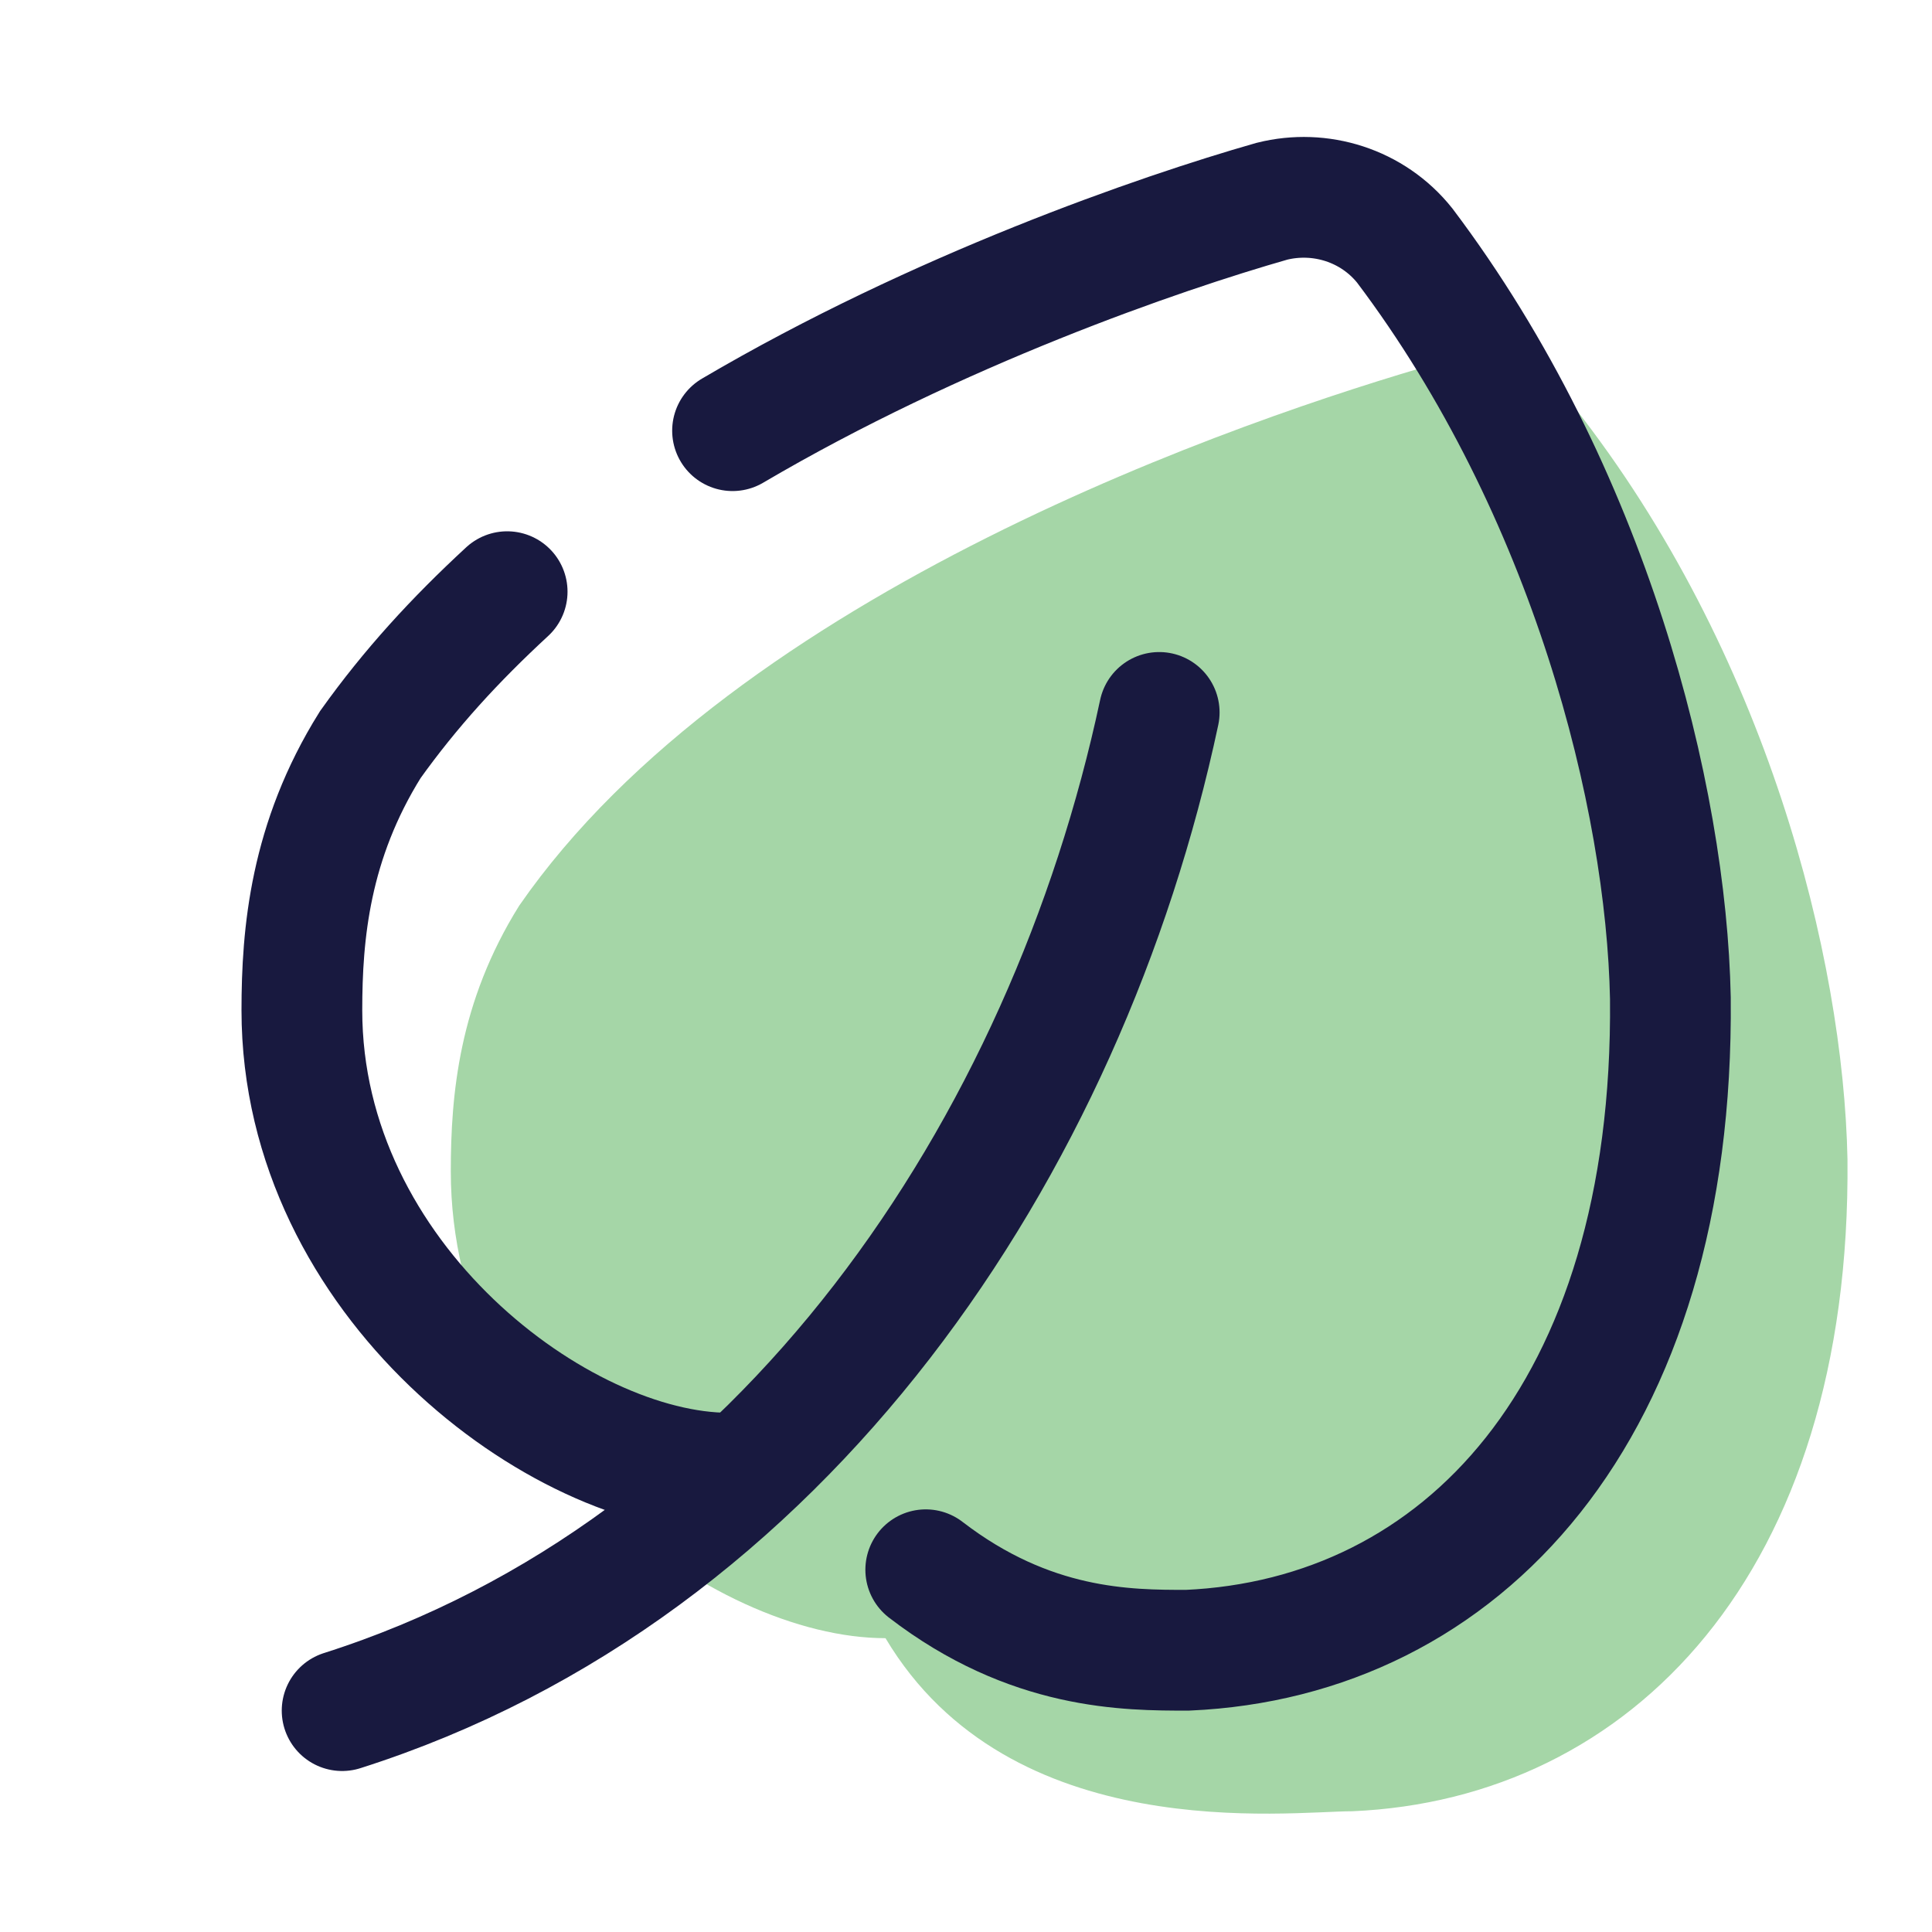
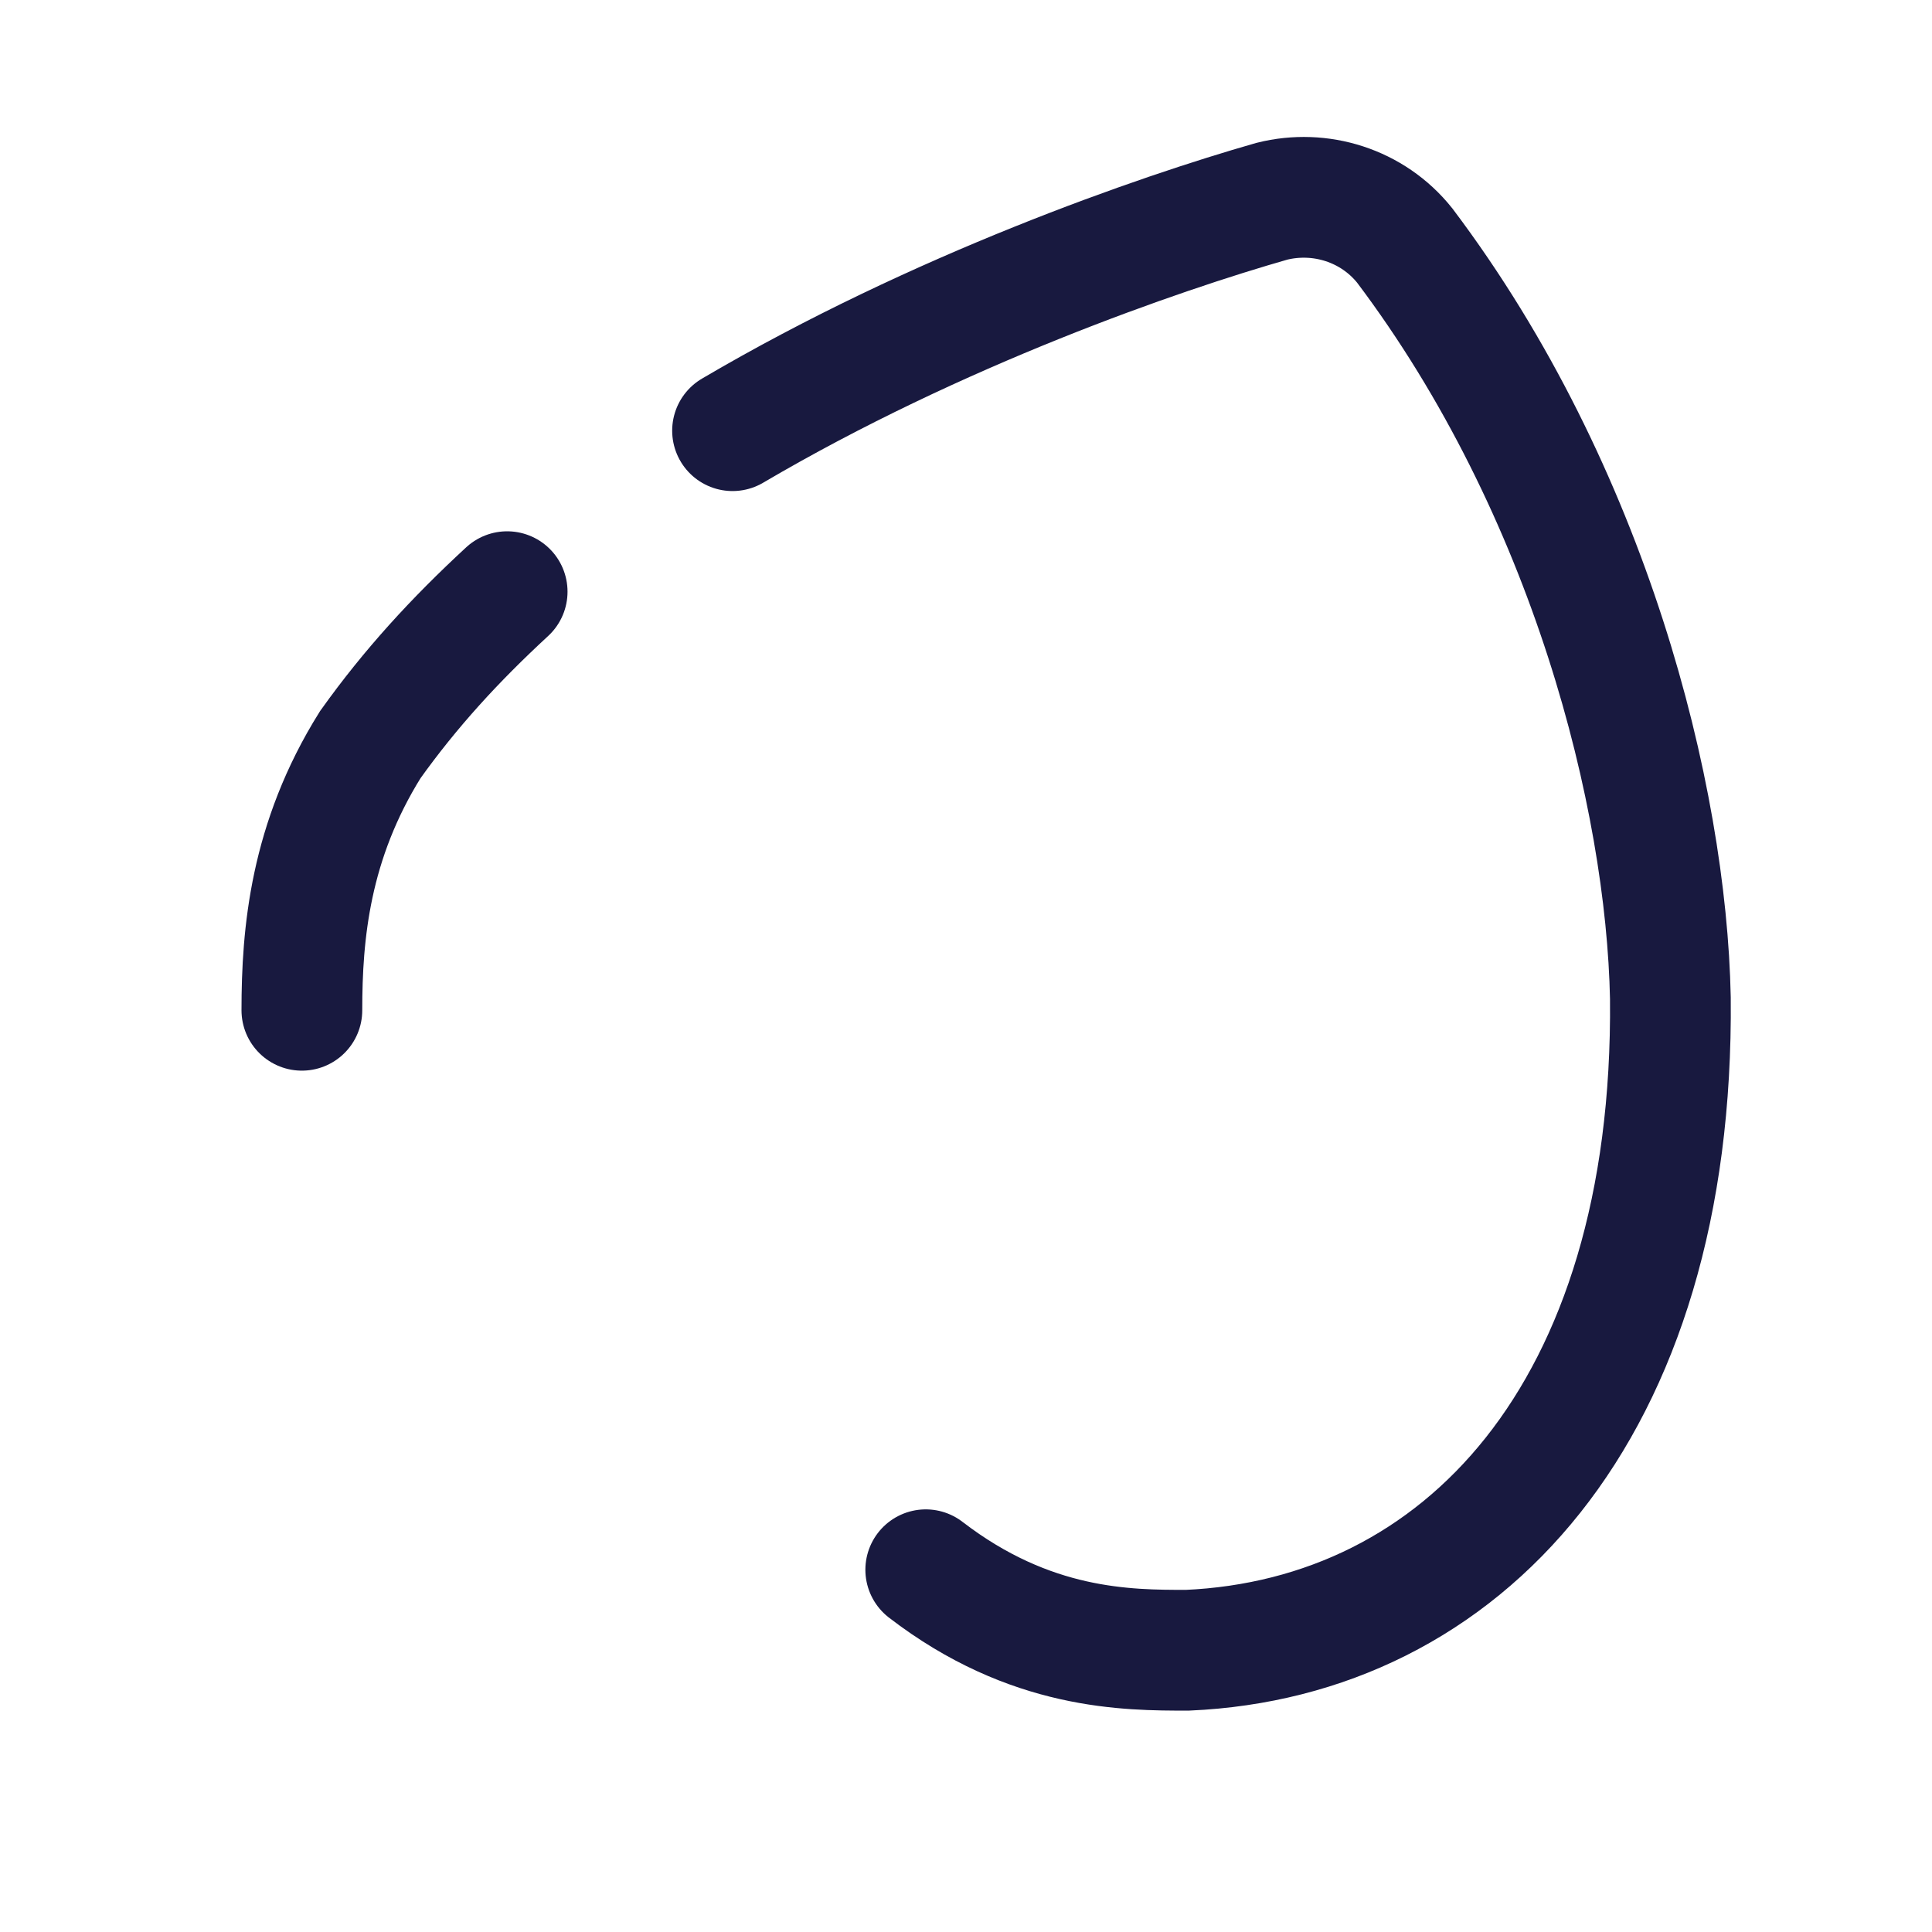
<svg xmlns="http://www.w3.org/2000/svg" xml:space="preserve" style="enable-background:new 0 0 48 48;" viewBox="0 0 48 48" y="0px" x="0px" id="Layer_1" version="1.1">
  <style type="text/css">
	.st0{fill:#F48FB1;}
	.st1{fill:none;stroke:#000000;stroke-width:3;stroke-linecap:round;stroke-linejoin:round;}
	.st2{fill:#9FA8DA;}
	.st3{fill:none;stroke:#000000;stroke-width:3;stroke-linecap:round;stroke-linejoin:round;stroke-miterlimit:10;}
	.st4{fill:none;stroke:#000000;stroke-width:3;stroke-linecap:round;stroke-miterlimit:10;}
	.st5{fill:none;stroke:#000000;stroke-width:3;stroke-linecap:round;stroke-miterlimit:20;}
	.st6{fill:none;stroke:#000000;stroke-width:3;stroke-linecap:round;}
	.st7{fill:#A5D6A7;}
	.st8{fill:#FFE082;}
	.st9{fill:#FFAB91;}
	.st10{fill:none;stroke:#18193F;stroke-width:3;stroke-linecap:round;stroke-miterlimit:20;}
	.st11{fill:none;stroke:#18193F;stroke-width:3;stroke-linecap:round;stroke-linejoin:round;}
	.st12{fill:none;stroke:#18193F;stroke-width:3;stroke-linecap:round;stroke-linejoin:round;stroke-miterlimit:10;}
	.st13{fill:none;stroke:#18193F;stroke-width:3;stroke-linecap:round;}
	.st14{fill:#18193F;}
	.st15{fill:none;stroke:#18193F;stroke-width:3;stroke-linecap:round;stroke-miterlimit:10;}
	.st16{fill:none;stroke:#000000;stroke-width:3;stroke-miterlimit:10;}
	.st17{fill:none;stroke:#000000;stroke-width:3;}
	.st18{fill:none;stroke:#000000;stroke-width:3;stroke-linejoin:round;}
	.st19{fill:none;stroke:#000000;stroke-width:3;stroke-linecap:round;stroke-linejoin:round;stroke-miterlimit:20;}
	.st20{fill:#90CAF9;}
	.st21{fill:none;stroke:#18193F;stroke-width:3;stroke-miterlimit:10;}
	.st22{fill:none;stroke:#18193F;stroke-width:3;}
	.st23{fill:none;stroke:#18193F;stroke-width:3;stroke-linejoin:round;}
	.st24{fill:none;stroke:#18193F;stroke-width:3;stroke-linecap:round;stroke-linejoin:round;stroke-miterlimit:20;}
</style>
-   <path d="M22,40.7c3.1,5.2,10,4.3,11.6,4.3c6.9-0.3,12.4-5.9,12.3-16.2c-0.1-5-2-12.6-6.8-18.7c-0.8-1-2.1-1.4-3.3-1.1  c-4.9,1.4-17.5,5.7-22.9,13.5c-1.5,2.4-1.7,4.7-1.7,6.6C11.2,35.9,17.7,40.7,22,40.7" class="st7" />
-   <path d="M12.6,14.7c-1.3,1.2-2.4,2.4-3.4,3.8c-1.5,2.4-1.7,4.7-1.7,6.6c0,6.7,6.4,11.5,10.6,11.5" class="st10" />
+   <path d="M12.6,14.7c-1.3,1.2-2.4,2.4-3.4,3.8c-1.5,2.4-1.7,4.7-1.7,6.6" class="st10" />
  <path d="M23,39c2.6,2,5,2,6.5,2c6.8-0.3,12.1-5.9,12-16.2c-0.1-5-2-12.6-6.6-18.7c-0.8-1-2.1-1.4-3.3-1.1  c-2.8,0.8-8.3,2.7-13.4,5.7" class="st10" />
-   <path d="M28.8,17.7C26.5,28.5,19.5,39,8.5,42.5" class="st10" />
</svg>